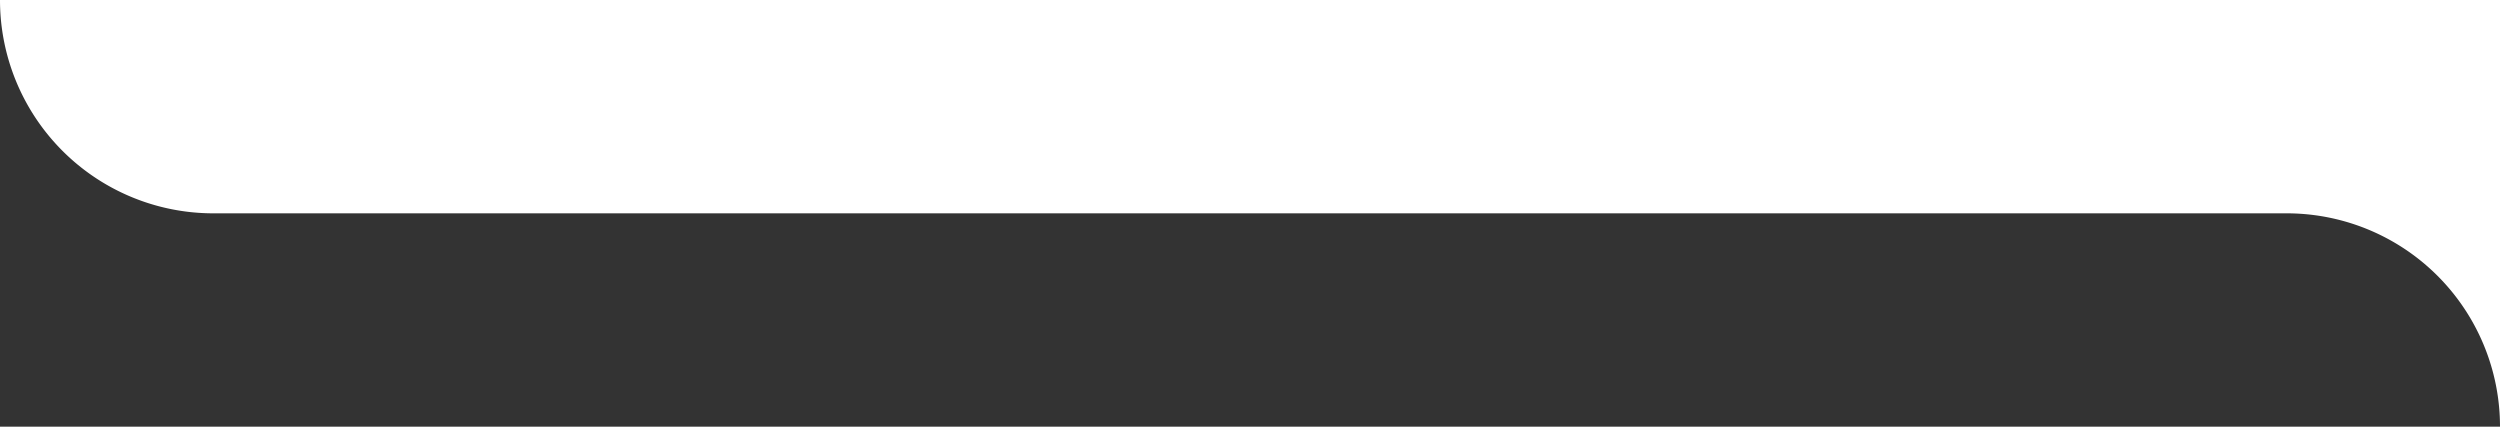
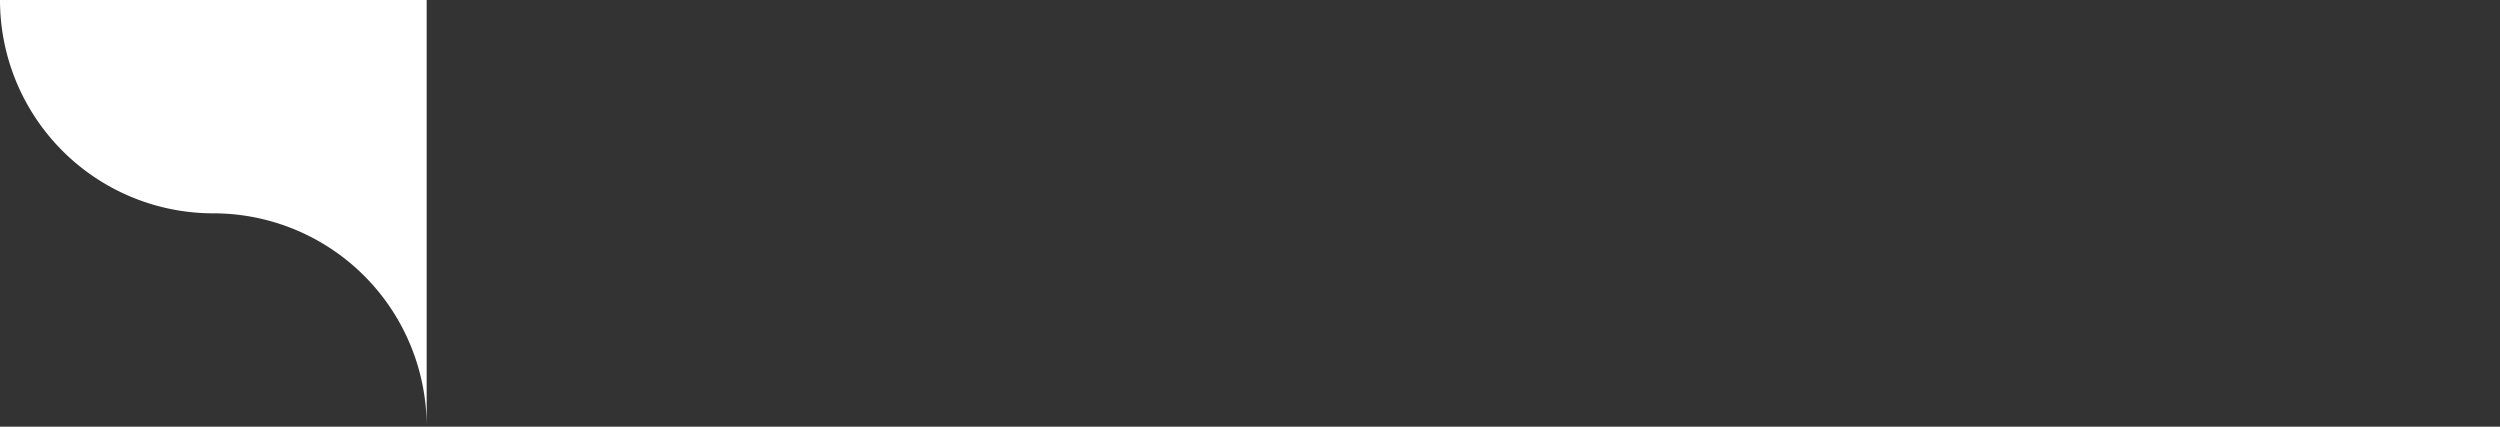
<svg xmlns="http://www.w3.org/2000/svg" id="レイヤー_1" data-name="レイヤー 1" width="375" height="64" viewBox="0 0 375 64">
  <rect x="0" y="0" width="375" height="64" fill="#333333" stroke="none" />
-   <path d="M0,0A32,32,0,0,0,32,32H343a32,32,0,0,1,32,32V0Z" fill="#fff" />
+   <path d="M0,0A32,32,0,0,0,32,32a32,32,0,0,1,32,32V0Z" fill="#fff" />
</svg>